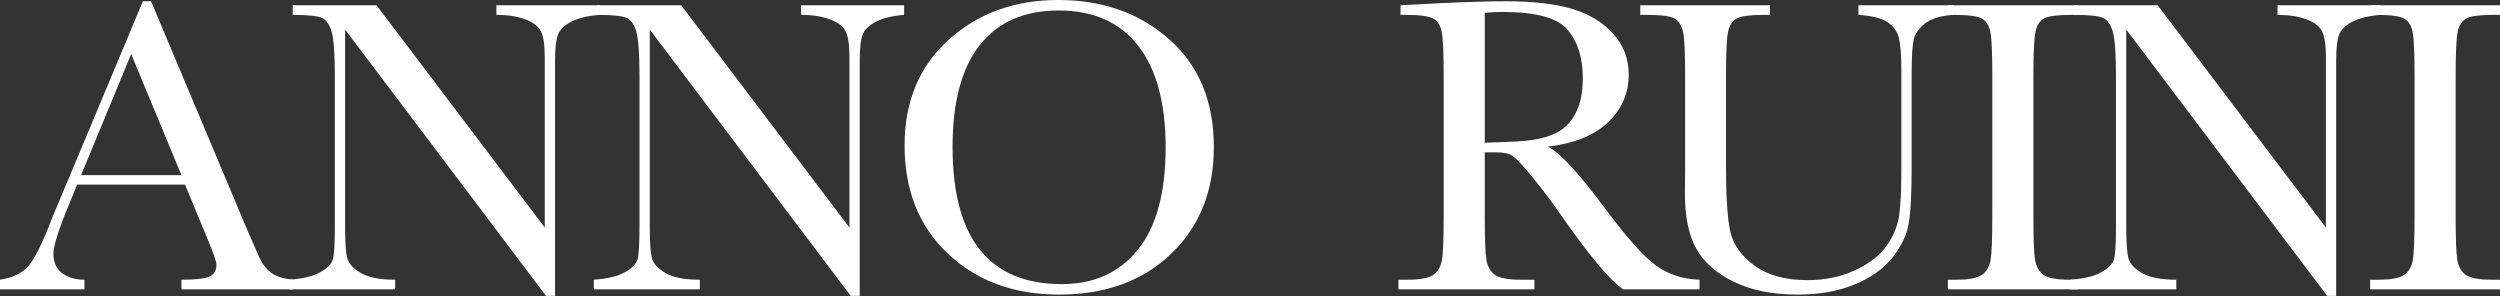
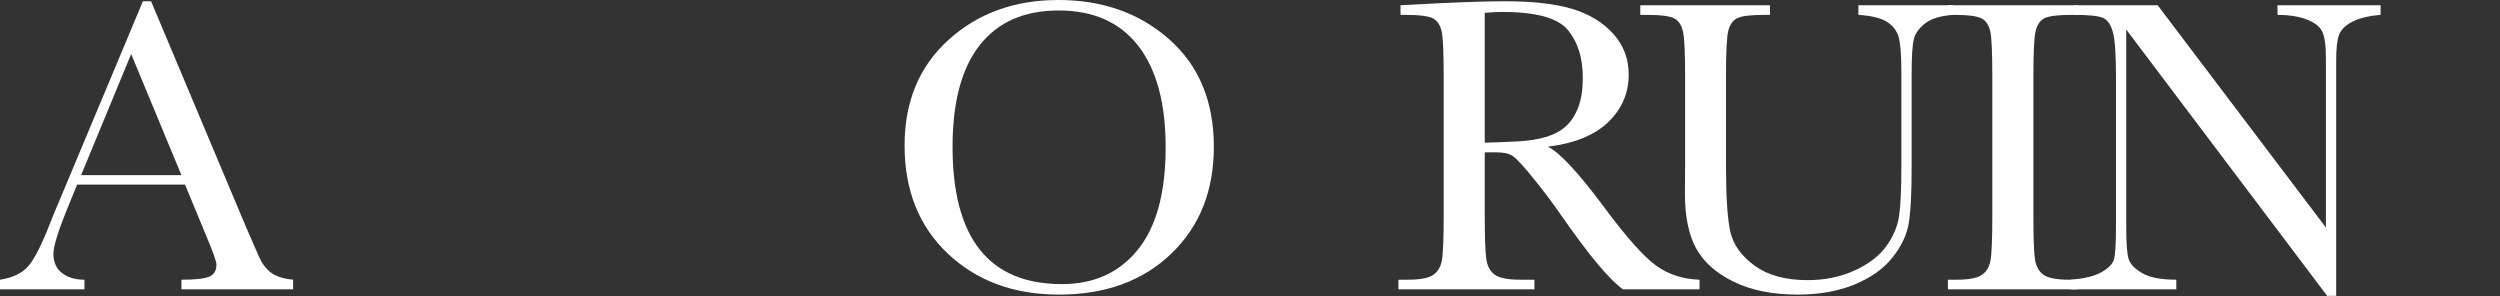
<svg xmlns="http://www.w3.org/2000/svg" width="2913px" height="345px" viewBox="0 0 2913 345" version="1.1">
  <rect x="0" y="0" width="2913" height="345" fill="#333333" stroke="none" />
  <title>anno-ruini-logo</title>
  <g id="anno-ruini-logo" stroke="none" stroke-width="1" fill="none" fill-rule="evenodd">
    <path d="M1980.281,337.158 L1891.17,337.158 C1875.382,326.09 1851.212,297.119 1818.66,250.244 C1808.243,235.27 1797.42,220.907 1786.189,207.153 C1774.959,193.4 1767.228,185.018 1762.996,182.007 C1758.764,178.996 1752.173,177.49 1743.221,177.49 L1730.037,177.49 L1730.037,250.977 C1730.037,277.018 1730.647,294.067 1731.868,302.124 C1733.089,310.181 1736.344,316.162 1741.634,320.068 C1746.924,323.975 1757.055,325.928 1772.029,325.928 L1787.898,325.928 L1787.898,337.158 L1629.451,337.158 L1629.451,325.928 L1640.193,325.928 C1654.354,325.928 1664.16,324.137 1669.612,320.557 C1675.065,316.976 1678.523,311.401 1679.988,303.833 C1681.453,296.265 1682.186,278.646 1682.186,250.977 L1682.186,88.623 C1682.186,62.256 1681.453,45.247 1679.988,37.598 C1678.523,29.948 1675.268,24.658 1670.223,21.729 C1665.177,18.799 1654.272,17.334 1637.508,17.334 L1631.893,17.334 L1631.893,6.104 L1679.256,3.662 C1710.831,2.197 1735.896,1.465 1754.451,1.465 C1786.027,1.465 1811.702,4.395 1831.478,10.254 C1851.253,16.113 1867.244,25.716 1879.451,39.062 C1891.658,52.409 1897.762,68.359 1897.762,86.914 C1897.762,108.561 1889.786,127.035 1873.836,142.334 C1857.885,157.633 1834.448,167.155 1803.523,170.898 C1817.358,177.572 1839.656,201.66 1870.418,243.164 C1895.483,276.855 1915.177,298.91 1929.5,309.326 C1943.823,319.743 1960.75,325.277 1980.281,325.928 L1980.281,337.158 Z M1730.037,166.26 C1742.244,165.934 1754.858,165.446 1767.879,164.795 C1780.9,164.144 1792.212,162.354 1801.814,159.424 C1811.417,156.494 1819.189,152.222 1825.13,146.606 C1831.071,140.991 1835.75,133.626 1839.168,124.512 C1842.586,115.397 1844.295,104.167 1844.295,90.82 C1844.295,67.546 1838.476,48.91 1826.839,34.912 C1815.201,20.915 1789.852,13.916 1750.789,13.916 C1744.767,13.916 1737.85,14.242 1730.037,14.893 L1730.037,166.26 Z" id="Shape" fill="#FFFFFF" fill-rule="nonzero" />
    <path d="M2165.418,6.104 L2276.014,6.104 L2276.014,17.334 C2261.365,18.311 2250.42,21.606 2243.177,27.222 C2235.934,32.837 2231.499,39.144 2229.871,46.143 C2228.243,53.141 2227.43,66.732 2227.43,86.914 L2227.43,197.021 C2227.43,225.179 2226.331,246.094 2224.134,259.766 C2221.937,273.438 2215.589,286.865 2205.091,300.049 C2194.593,313.232 2179.822,323.73 2160.779,331.543 C2141.736,339.355 2119.764,343.262 2094.861,343.262 C2065.402,343.262 2040.459,338.257 2020.032,328.247 C1999.606,318.237 1985.039,305.298 1976.331,289.429 C1967.623,273.56 1963.27,252.279 1963.27,225.586 L1963.514,191.65 L1963.514,88.623 C1963.514,62.256 1962.741,45.247 1961.194,37.598 C1959.648,29.948 1956.393,24.658 1951.429,21.729 C1946.465,18.799 1935.6,17.334 1918.836,17.334 L1911.268,17.334 L1911.268,6.104 L2062.391,6.104 L2062.391,17.334 L2055.799,17.334 C2039.523,17.334 2028.862,18.677 2023.816,21.362 C2018.771,24.048 2015.394,29.053 2013.685,36.377 C2011.976,43.701 2011.121,61.117 2011.121,88.623 L2011.121,192.871 C2011.121,229.004 2012.789,254.639 2016.126,269.775 C2019.463,284.912 2028.862,298.136 2044.324,309.448 C2059.786,320.76 2080.376,326.416 2106.092,326.416 C2126.274,326.416 2144.625,322.632 2161.146,315.063 C2177.666,307.495 2189.954,298.055 2198.011,286.743 C2206.067,275.431 2210.991,263.794 2212.781,251.831 C2214.572,239.868 2215.467,221.029 2215.467,195.312 L2215.467,82.52 C2215.467,63.802 2214.409,50.7 2212.293,43.213 C2210.177,35.726 2205.62,29.785 2198.621,25.391 C2191.622,20.996 2180.555,18.311 2165.418,17.334 L2165.418,6.104 Z" id="Path" fill="#FFFFFF" fill-rule="nonzero" />
    <path d="M2269.695,17.334 L2269.695,6.104 L2421.062,6.104 L2421.062,17.334 L2413.982,17.334 C2397.706,17.334 2387.046,18.677 2382,21.362 C2376.954,24.048 2373.577,29.053 2371.868,36.377 C2370.159,43.701 2369.305,61.117 2369.305,88.623 L2369.305,250.977 C2369.305,277.018 2369.915,294.067 2371.136,302.124 C2372.356,310.181 2375.612,316.162 2380.901,320.068 C2386.191,323.975 2396.323,325.928 2411.297,325.928 L2421.062,325.928 L2421.062,337.158 L2269.695,337.158 L2269.695,325.928 L2279.461,325.928 C2293.621,325.928 2303.427,324.137 2308.88,320.557 C2314.332,316.976 2317.791,311.401 2319.256,303.833 C2320.721,296.265 2321.453,278.646 2321.453,250.977 L2321.453,88.623 C2321.453,62.256 2320.721,45.247 2319.256,37.598 C2317.791,29.948 2314.536,24.658 2309.49,21.729 C2304.445,18.799 2293.54,17.334 2276.775,17.334 L2269.695,17.334 Z" id="Path" fill="#FFFFFF" fill-rule="nonzero" />
    <path d="M2711.619,344.727 L2477.488,34.424 L2477.488,264.16 C2477.488,283.203 2478.424,295.736 2480.296,301.758 C2482.168,307.78 2487.498,313.314 2496.287,318.359 C2505.076,323.405 2518.26,325.928 2535.838,325.928 L2535.838,337.158 L2412.303,337.158 L2412.303,325.928 C2428.09,324.788 2440.135,321.899 2448.436,317.261 C2456.736,312.622 2461.66,307.617 2463.206,302.246 C2464.752,296.875 2465.525,284.18 2465.525,264.16 L2465.525,88.623 C2465.525,63.232 2464.345,46.224 2461.985,37.598 C2459.625,28.971 2455.882,23.438 2450.755,20.996 C2445.628,18.555 2434.194,17.334 2416.453,17.334 L2416.453,6.104 L2514.109,6.104 L2710.154,265.137 L2710.154,67.139 C2710.154,52.49 2708.649,42.236 2705.638,36.377 C2702.627,30.518 2696.482,25.879 2687.205,22.461 C2677.928,19.043 2666.779,17.334 2653.758,17.334 L2653.758,6.104 L2773.875,6.104 L2773.875,17.334 C2759.878,18.473 2748.851,21.159 2740.794,25.391 C2732.737,29.622 2727.61,34.709 2725.413,40.649 C2723.216,46.59 2722.117,56.641 2722.117,70.801 L2722.117,344.727 L2711.619,344.727 Z" id="Path" fill="#FFFFFF" fill-rule="nonzero" />
-     <path d="M2761.697,17.334 L2761.697,6.104 L2913.064,6.104 L2913.064,17.334 L2905.984,17.334 C2889.708,17.334 2879.048,18.677 2874.002,21.362 C2868.956,24.048 2865.579,29.053 2863.87,36.377 C2862.161,43.701 2861.307,61.117 2861.307,88.623 L2861.307,250.977 C2861.307,277.018 2861.917,294.067 2863.138,302.124 C2864.358,310.181 2867.614,316.162 2872.903,320.068 C2878.193,323.975 2888.325,325.928 2903.299,325.928 L2913.064,325.928 L2913.064,337.158 L2761.697,337.158 L2761.697,325.928 L2771.463,325.928 C2785.623,325.928 2795.429,324.137 2800.882,320.557 C2806.334,316.976 2809.793,311.401 2811.258,303.833 C2812.723,296.265 2813.455,278.646 2813.455,250.977 L2813.455,88.623 C2813.455,62.256 2812.723,45.247 2811.258,37.598 C2809.793,29.948 2806.538,24.658 2801.492,21.729 C2796.447,18.799 2785.542,17.334 2768.777,17.334 L2761.697,17.334 Z" id="Path" fill="#FFFFFF" fill-rule="nonzero" />
    <path d="M215.576,215.088 L89.844,215.088 L81.299,236.084 C68.604,266.52 62.256,286.377 62.256,295.654 C62.256,305.583 65.633,313.11 72.388,318.237 C79.142,323.364 87.809,325.928 98.389,325.928 L98.389,337.158 L0,337.158 L0,325.928 C14.648,323.649 25.553,318.481 32.715,310.425 C39.876,302.368 48.503,285.4 58.594,259.521 C59.408,257.08 63.314,247.64 70.312,231.201 L166.504,1.465 L176.025,1.465 L286.621,264.404 L301.758,299.072 C305.176,306.885 309.774,313.029 315.552,317.505 C321.33,321.981 329.997,324.788 341.553,325.928 L341.553,337.158 L211.426,337.158 L211.426,325.928 C227.376,325.928 238.159,324.748 243.774,322.388 C249.39,320.028 252.197,315.348 252.197,308.35 C252.197,304.769 248.454,294.108 240.967,276.367 L215.576,215.088 Z M211.426,204.102 L152.832,62.988 L94.482,204.102 L211.426,204.102 Z" id="Shape" fill="#FFFFFF" fill-rule="nonzero" />
-     <path d="M636.24,344.727 L402.109,34.424 L402.109,264.16 C402.109,283.203 403.045,295.736 404.917,301.758 C406.789,307.78 412.119,313.314 420.908,318.359 C429.697,323.405 442.881,325.928 460.459,325.928 L460.459,337.158 L336.924,337.158 L336.924,325.928 C352.712,324.788 364.756,321.899 373.057,317.261 C381.357,312.622 386.281,307.617 387.827,302.246 C389.373,296.875 390.146,284.18 390.146,264.16 L390.146,88.623 C390.146,63.232 388.966,46.224 386.606,37.598 C384.246,28.971 380.503,23.438 375.376,20.996 C370.249,18.555 358.815,17.334 341.074,17.334 L341.074,6.104 L438.73,6.104 L634.775,265.137 L634.775,67.139 C634.775,52.49 633.27,42.236 630.259,36.377 C627.248,30.518 621.104,25.879 611.826,22.461 C602.549,19.043 591.4,17.334 578.379,17.334 L578.379,6.104 L698.496,6.104 L698.496,17.334 C684.499,18.473 673.472,21.159 665.415,25.391 C657.358,29.622 652.231,34.709 650.034,40.649 C647.837,46.59 646.738,56.641 646.738,70.801 L646.738,344.727 L636.24,344.727 Z" id="Path" fill="#FFFFFF" fill-rule="nonzero" />
-     <path d="M991.24,344.727 L757.109,34.424 L757.109,264.16 C757.109,283.203 758.045,295.736 759.917,301.758 C761.789,307.78 767.119,313.314 775.908,318.359 C784.697,323.405 797.881,325.928 815.459,325.928 L815.459,337.158 L691.924,337.158 L691.924,325.928 C707.712,324.788 719.756,321.899 728.057,317.261 C736.357,312.622 741.281,307.617 742.827,302.246 C744.373,296.875 745.146,284.18 745.146,264.16 L745.146,88.623 C745.146,63.232 743.966,46.224 741.606,37.598 C739.246,28.971 735.503,23.438 730.376,20.996 C725.249,18.555 713.815,17.334 696.074,17.334 L696.074,6.104 L793.73,6.104 L989.775,265.137 L989.775,67.139 C989.775,52.49 988.27,42.236 985.259,36.377 C982.248,30.518 976.104,25.879 966.826,22.461 C957.549,19.043 946.4,17.334 933.379,17.334 L933.379,6.104 L1053.496,6.104 L1053.496,17.334 C1039.499,18.473 1028.472,21.159 1020.415,25.391 C1012.358,29.622 1007.231,34.709 1005.034,40.649 C1002.837,46.59 1001.738,56.641 1001.738,70.801 L1001.738,344.727 L991.24,344.727 Z" id="Path" fill="#FFFFFF" fill-rule="nonzero" />
    <path d="M1054.014,169.434 C1054.014,118.327 1071.104,77.311 1105.283,46.387 C1139.463,15.462 1182.106,0 1233.213,0 C1284.808,0 1327.899,15.299 1362.485,45.898 C1397.072,76.497 1414.365,118.245 1414.365,171.143 C1414.365,222.412 1397.804,263.916 1364.683,295.654 C1331.561,327.393 1287.982,343.262 1233.945,343.262 C1181.374,343.262 1138.242,327.393 1104.551,295.654 C1070.859,263.916 1054.014,221.842 1054.014,169.434 Z M1109.922,171.143 C1109.922,224.365 1120.542,264.323 1141.782,291.016 C1163.022,317.708 1194.883,331.055 1237.363,331.055 C1274.635,331.055 1304.095,317.708 1325.742,291.016 C1347.389,264.323 1358.213,224.528 1358.213,171.631 C1358.213,120.199 1347.552,80.77 1326.23,53.345 C1304.909,25.92 1273.984,12.207 1233.457,12.207 C1193.581,12.207 1163.022,25.594 1141.782,52.368 C1120.542,79.142 1109.922,118.734 1109.922,171.143 Z" id="Shape" fill="#FFFFFF" fill-rule="nonzero" />
  </g>
</svg>